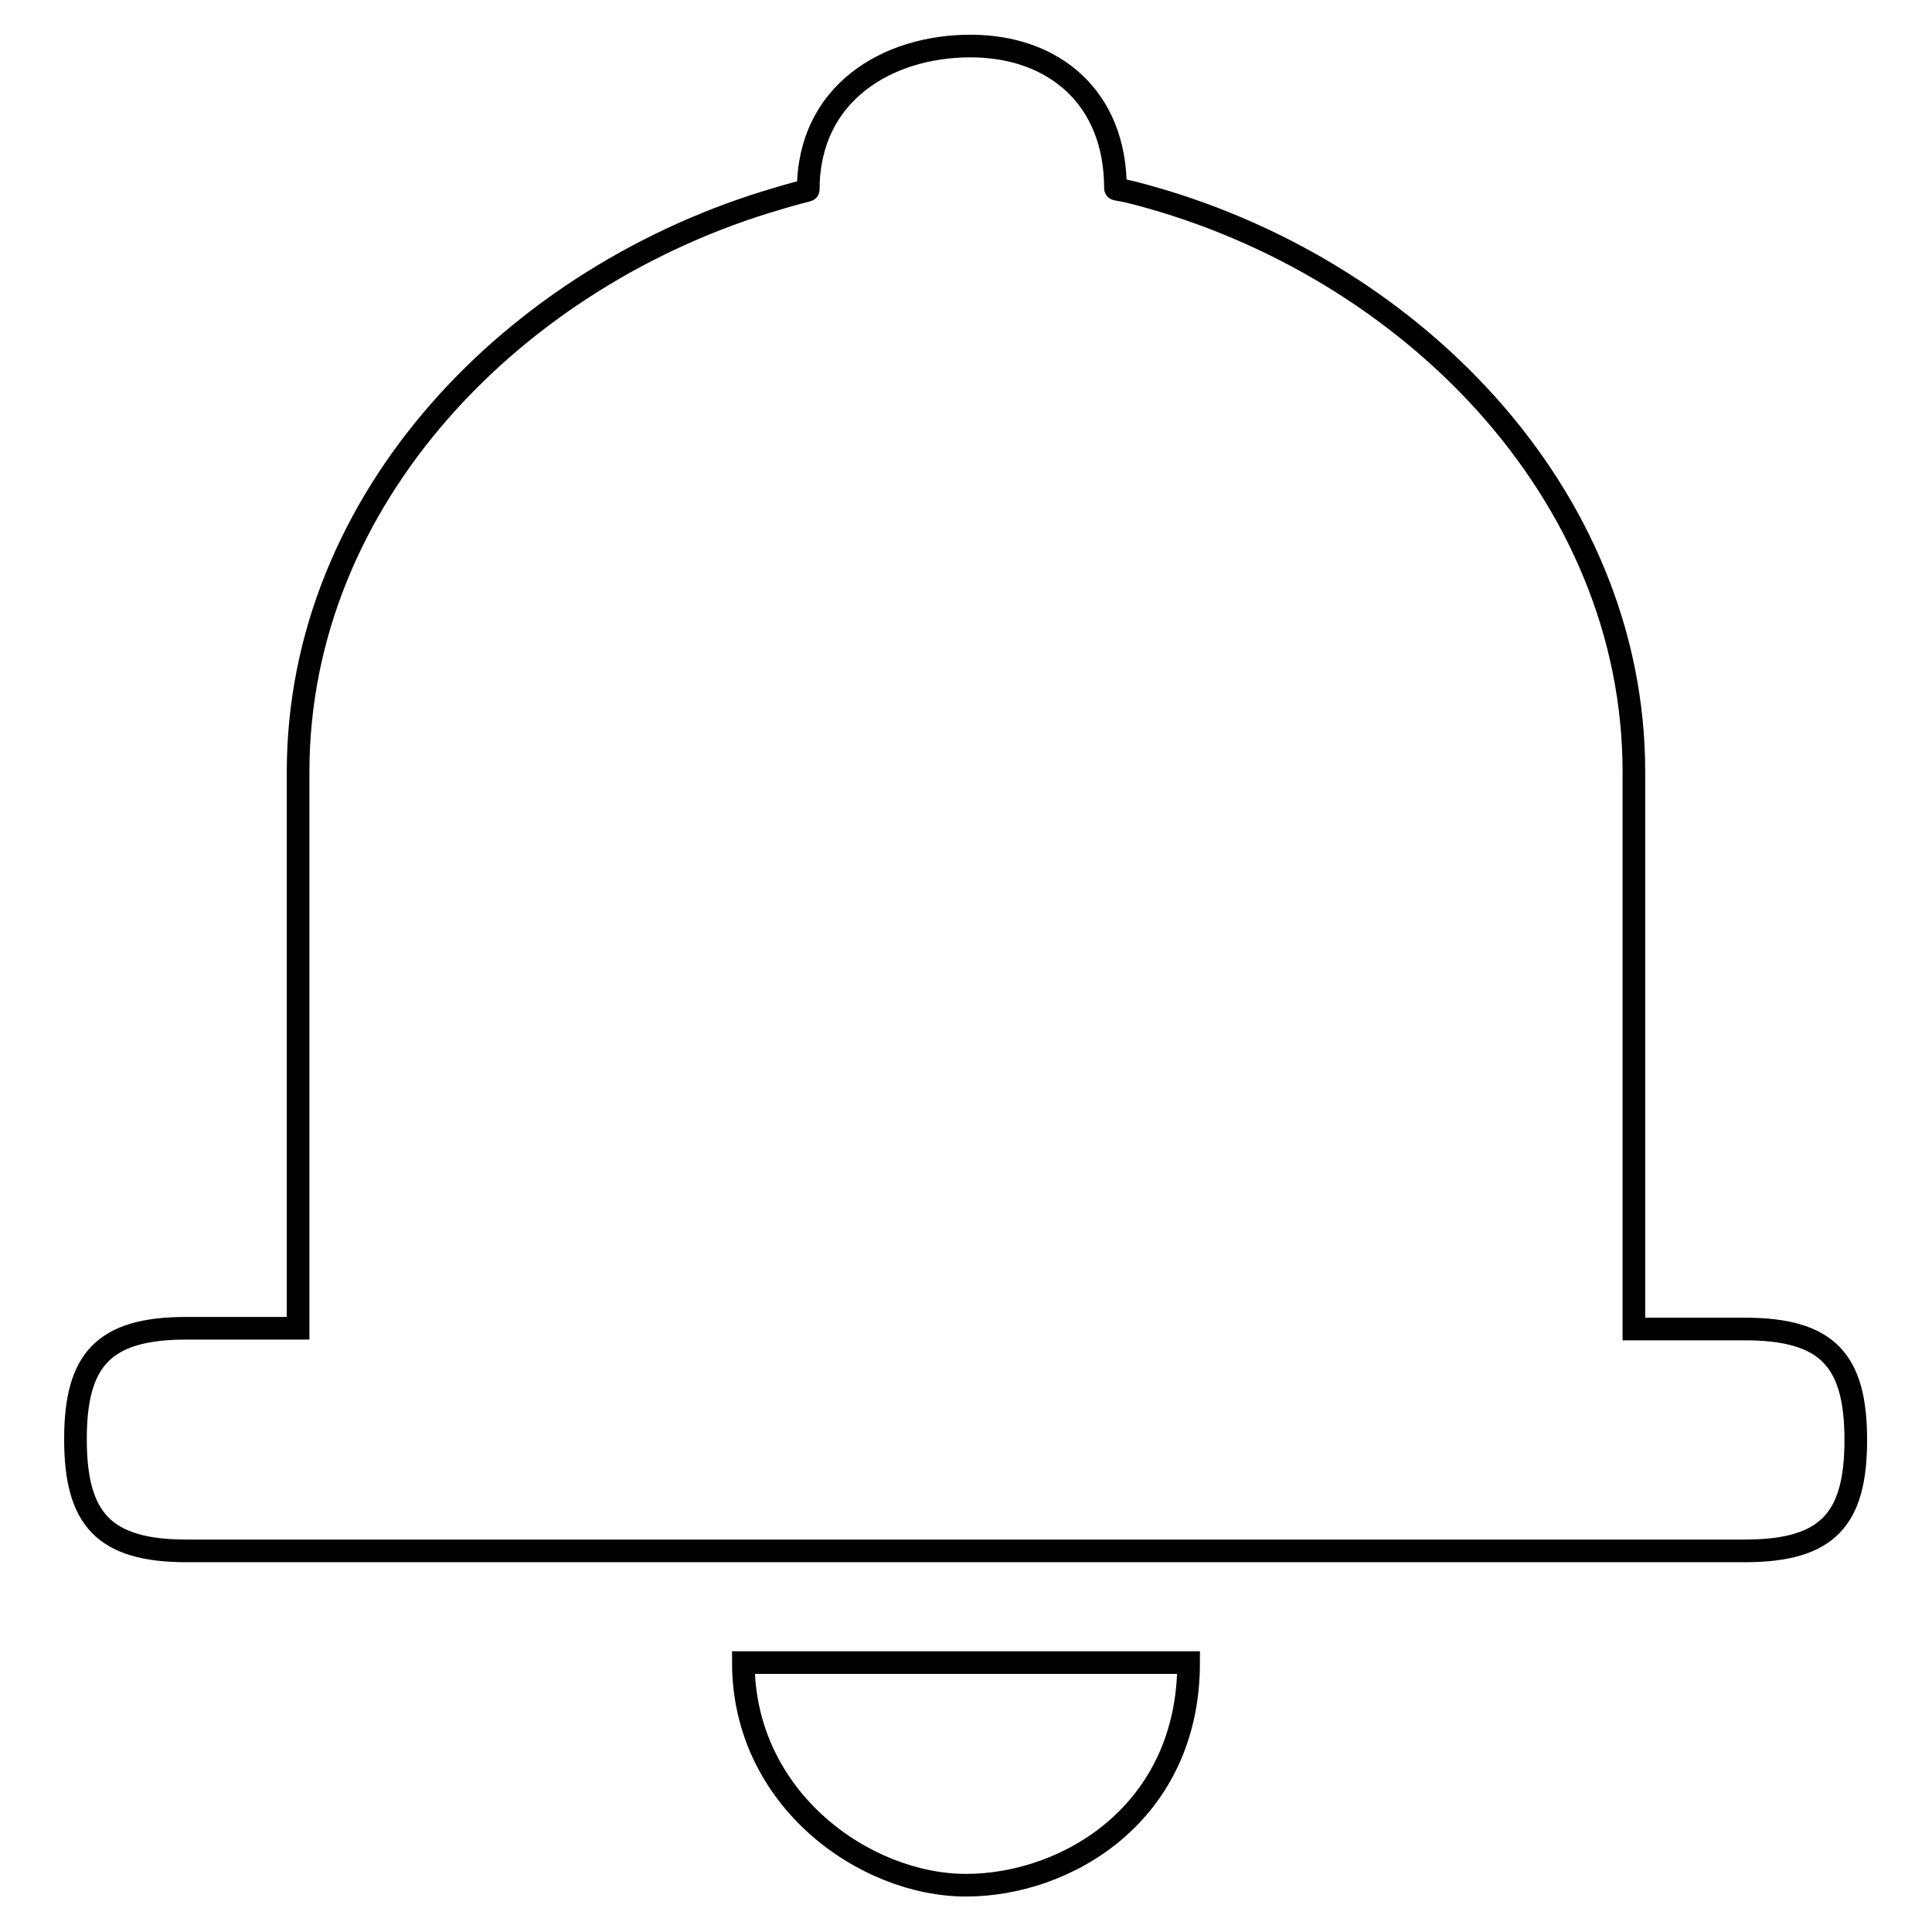
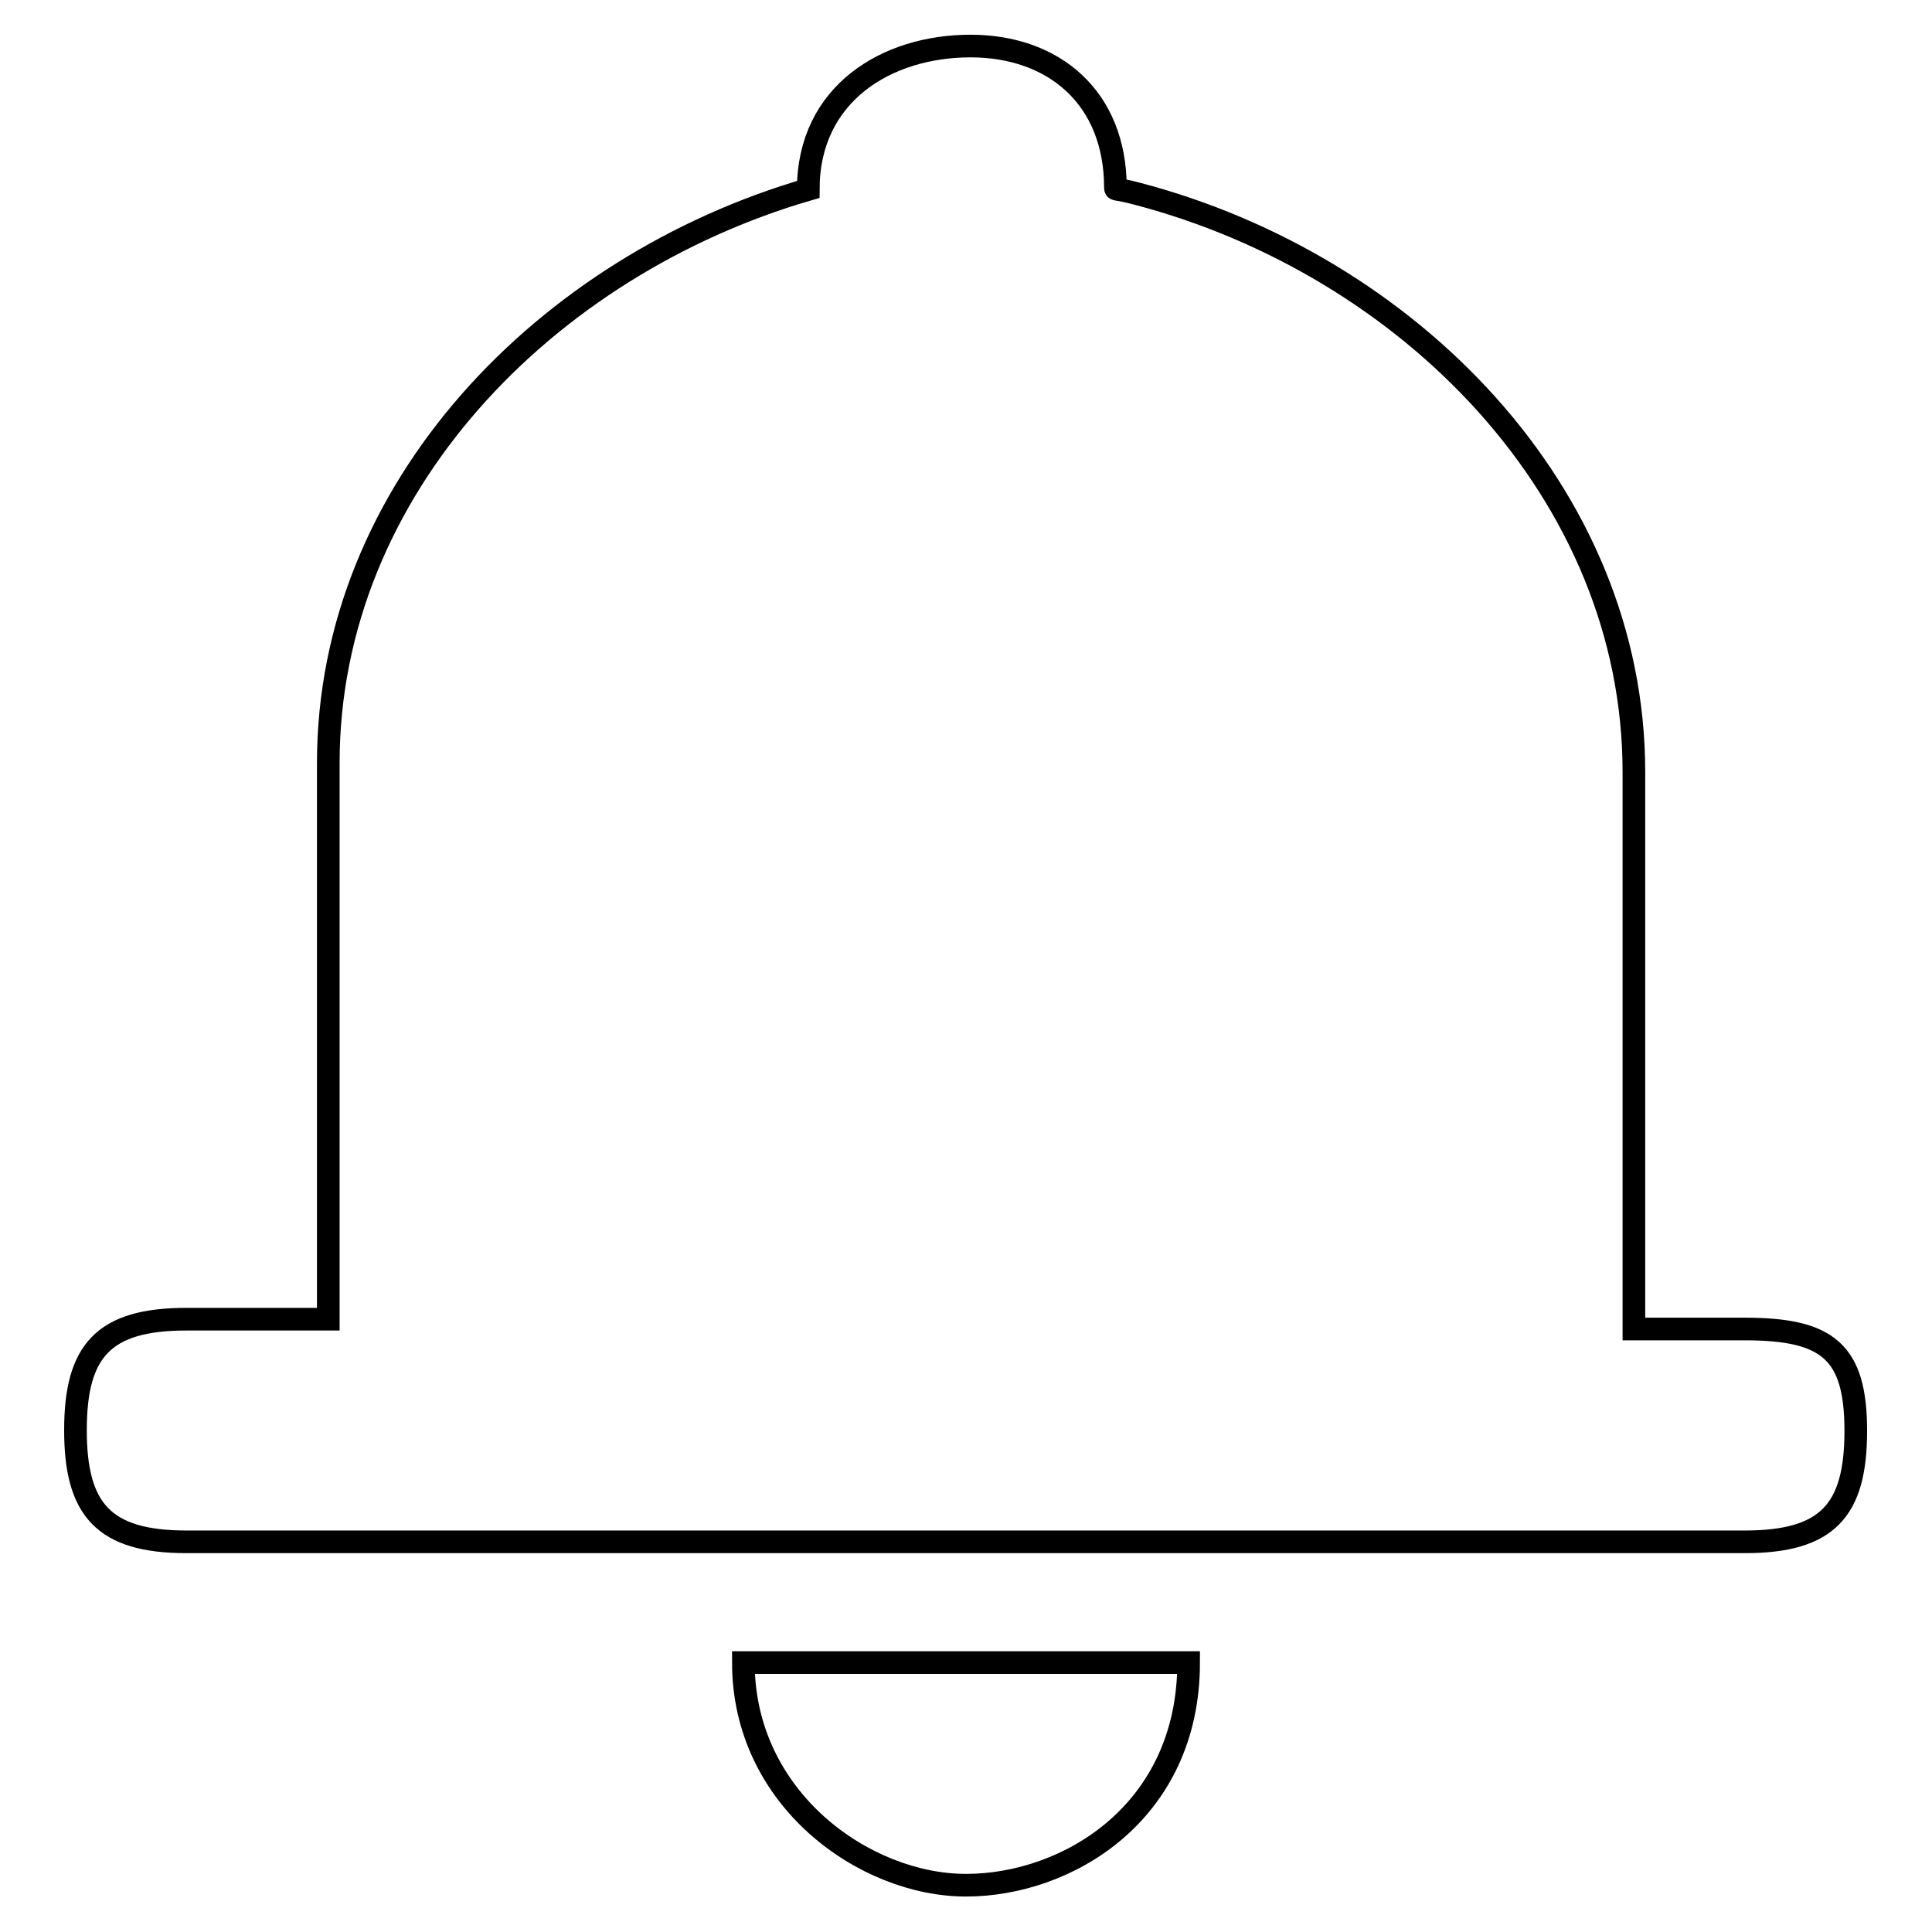
<svg xmlns="http://www.w3.org/2000/svg" version="1.1" x="0px" y="0px" viewBox="0 0 256 256" enable-background="new 0 0 256 256" xml:space="preserve">
  <g>
    <g>
-       <path stroke-width="3" fill-opacity="0" stroke="#000000" d="M231.2,176.1h-14.7v-73.8c0-37.1-30-67.2-65.7-76.6c-3-0.8-3-0.5-3-0.8c0-12-8.2-18.8-19.2-18.8c-11.1,0-21.5,6.3-21.5,19c0,0.2,0,0-4,1.2c-34.7,10.1-63.6,39.6-63.6,76c0,0.2,0,0.2,0,0.2v73.5H24.7c-11,0-14.7,4.2-14.7,14.7s3.7,14.8,14.7,14.8h206.5c11,0,14.7-4.2,14.7-14.7S242.2,176.1,231.2,176.1z M128,249.8c13.4,0,29.5-9.6,29.5-29.5h-59C98.5,238.4,114.6,249.8,128,249.8z" />
+       <path stroke-width="3" fill-opacity="0" stroke="#000000" d="M231.2,176.1h-14.7v-73.8c0-37.1-30-67.2-65.7-76.6c-3-0.8-3-0.5-3-0.8c0-12-8.2-18.8-19.2-18.8c-11.1,0-21.5,6.3-21.5,19c-34.7,10.1-63.6,39.6-63.6,76c0,0.2,0,0.2,0,0.2v73.5H24.7c-11,0-14.7,4.2-14.7,14.7s3.7,14.8,14.7,14.8h206.5c11,0,14.7-4.2,14.7-14.7S242.2,176.1,231.2,176.1z M128,249.8c13.4,0,29.5-9.6,29.5-29.5h-59C98.5,238.4,114.6,249.8,128,249.8z" />
    </g>
  </g>
</svg>